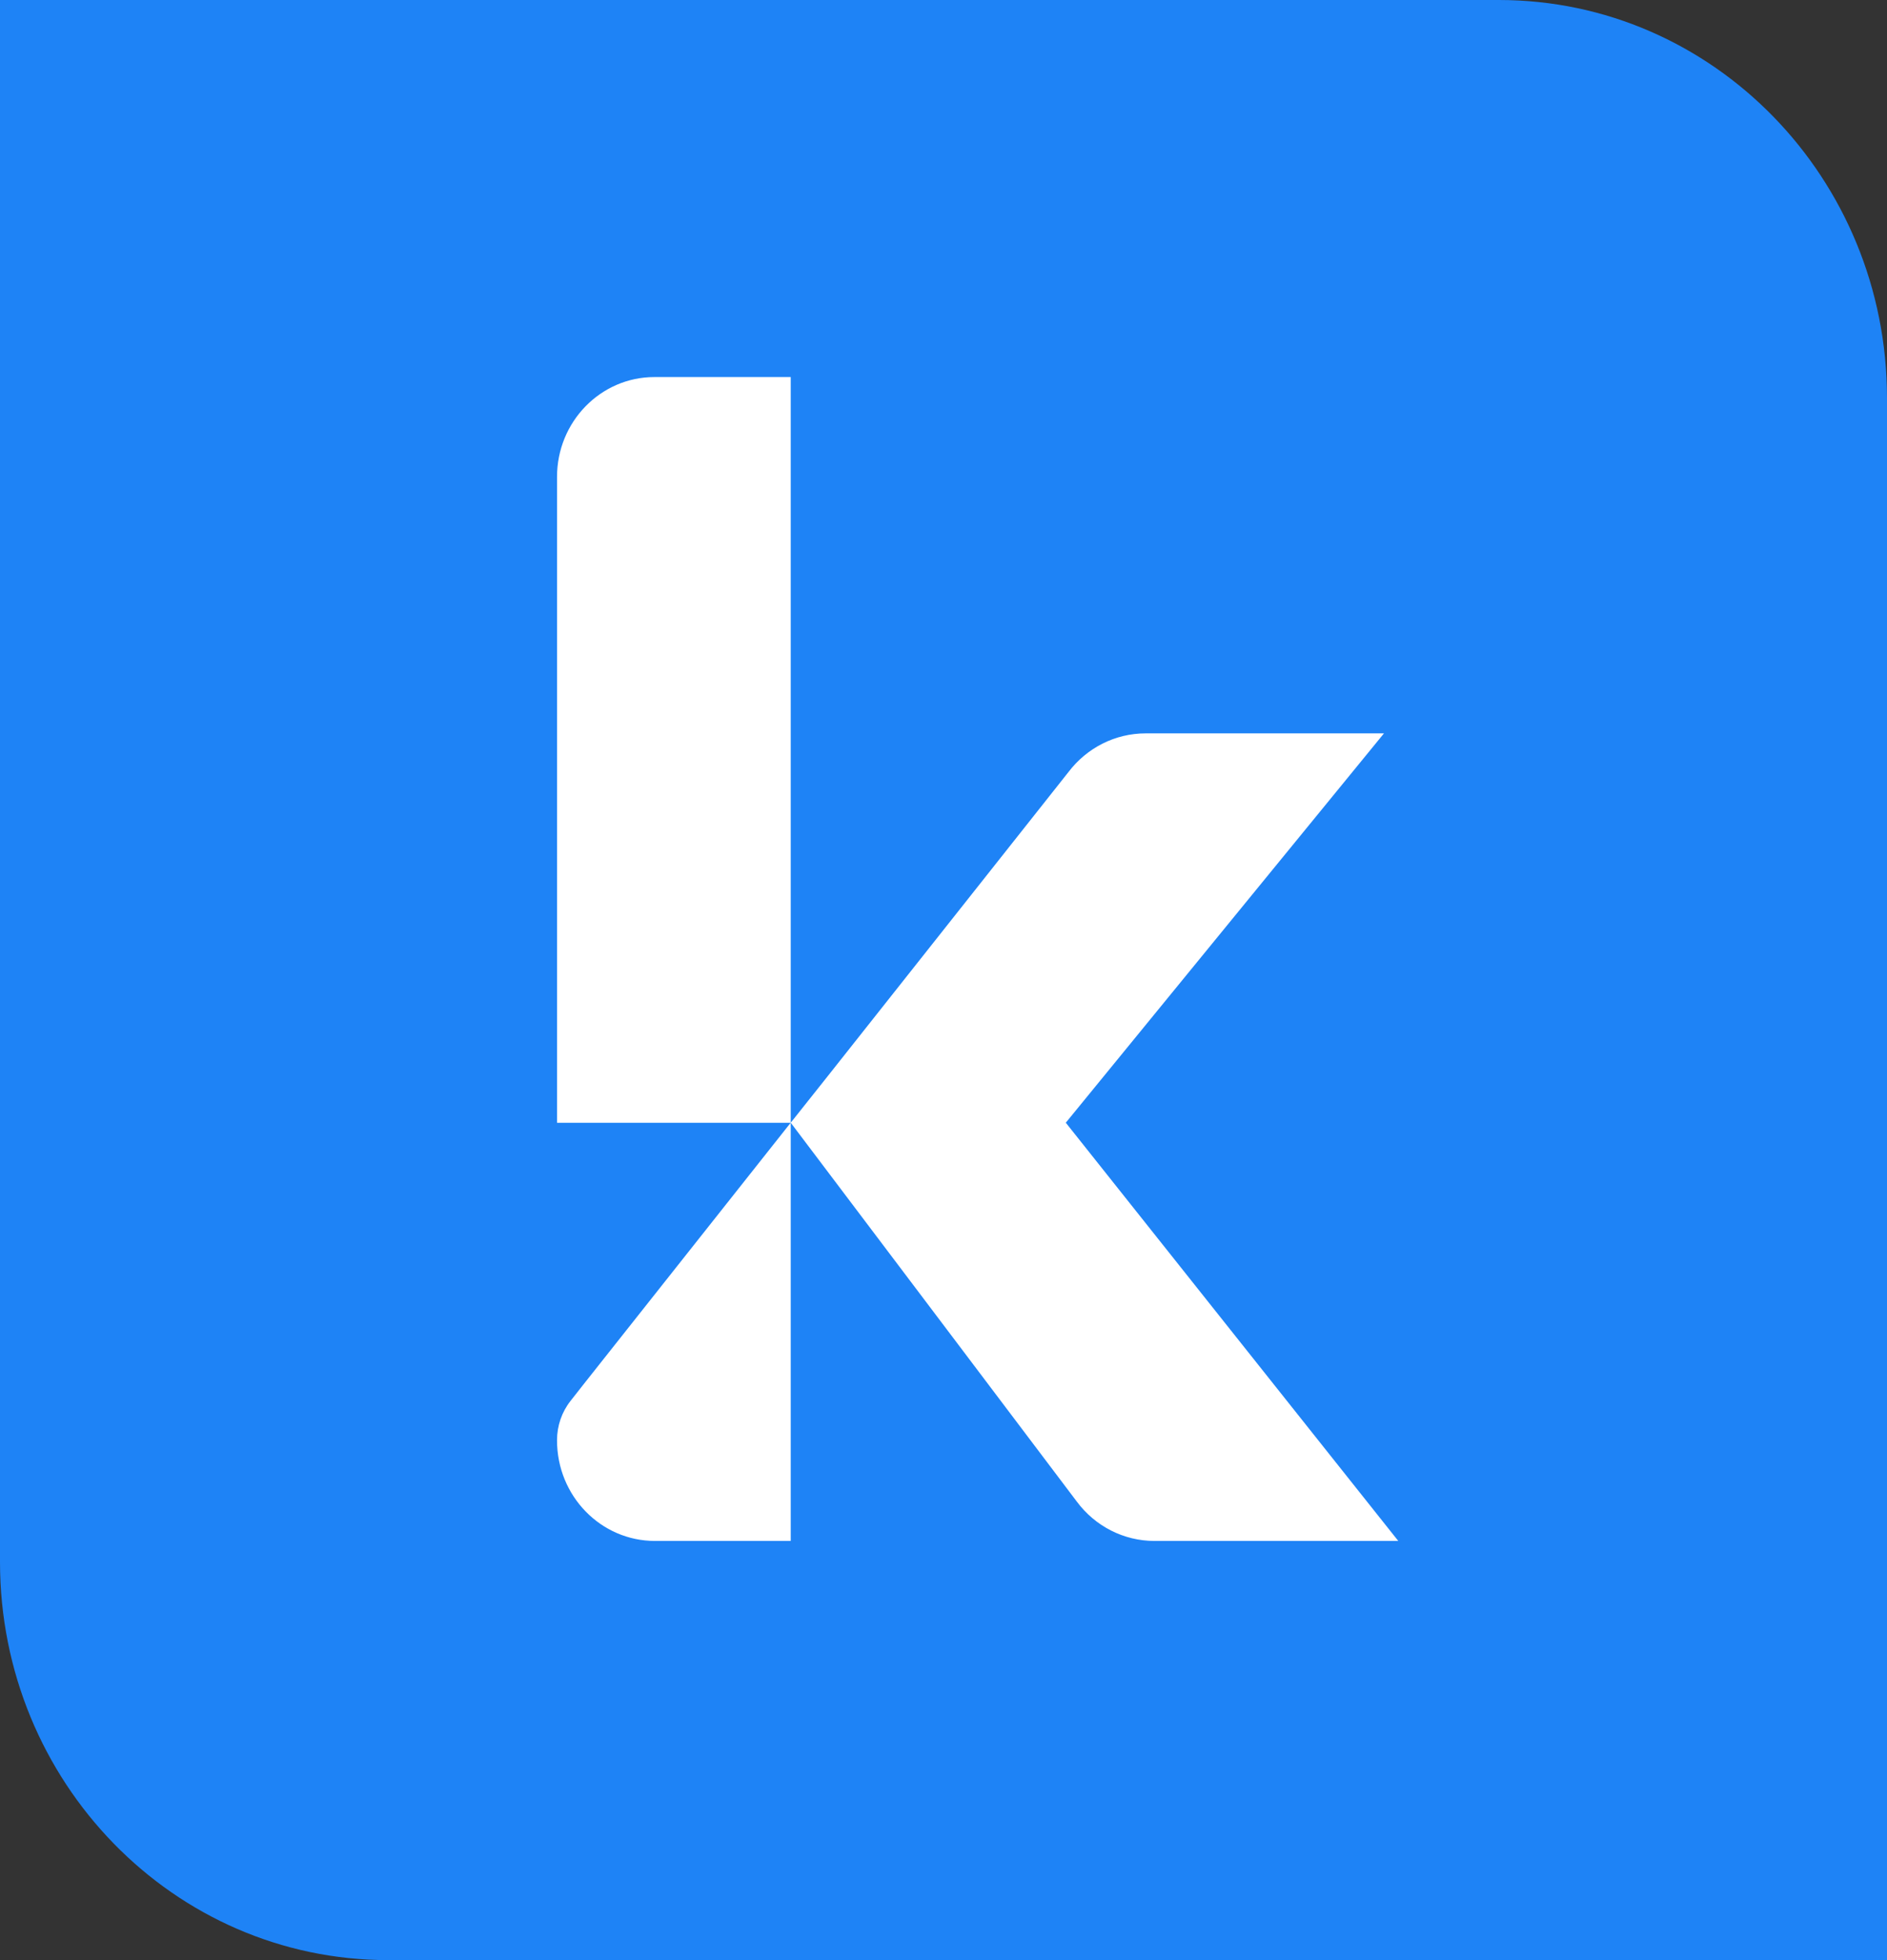
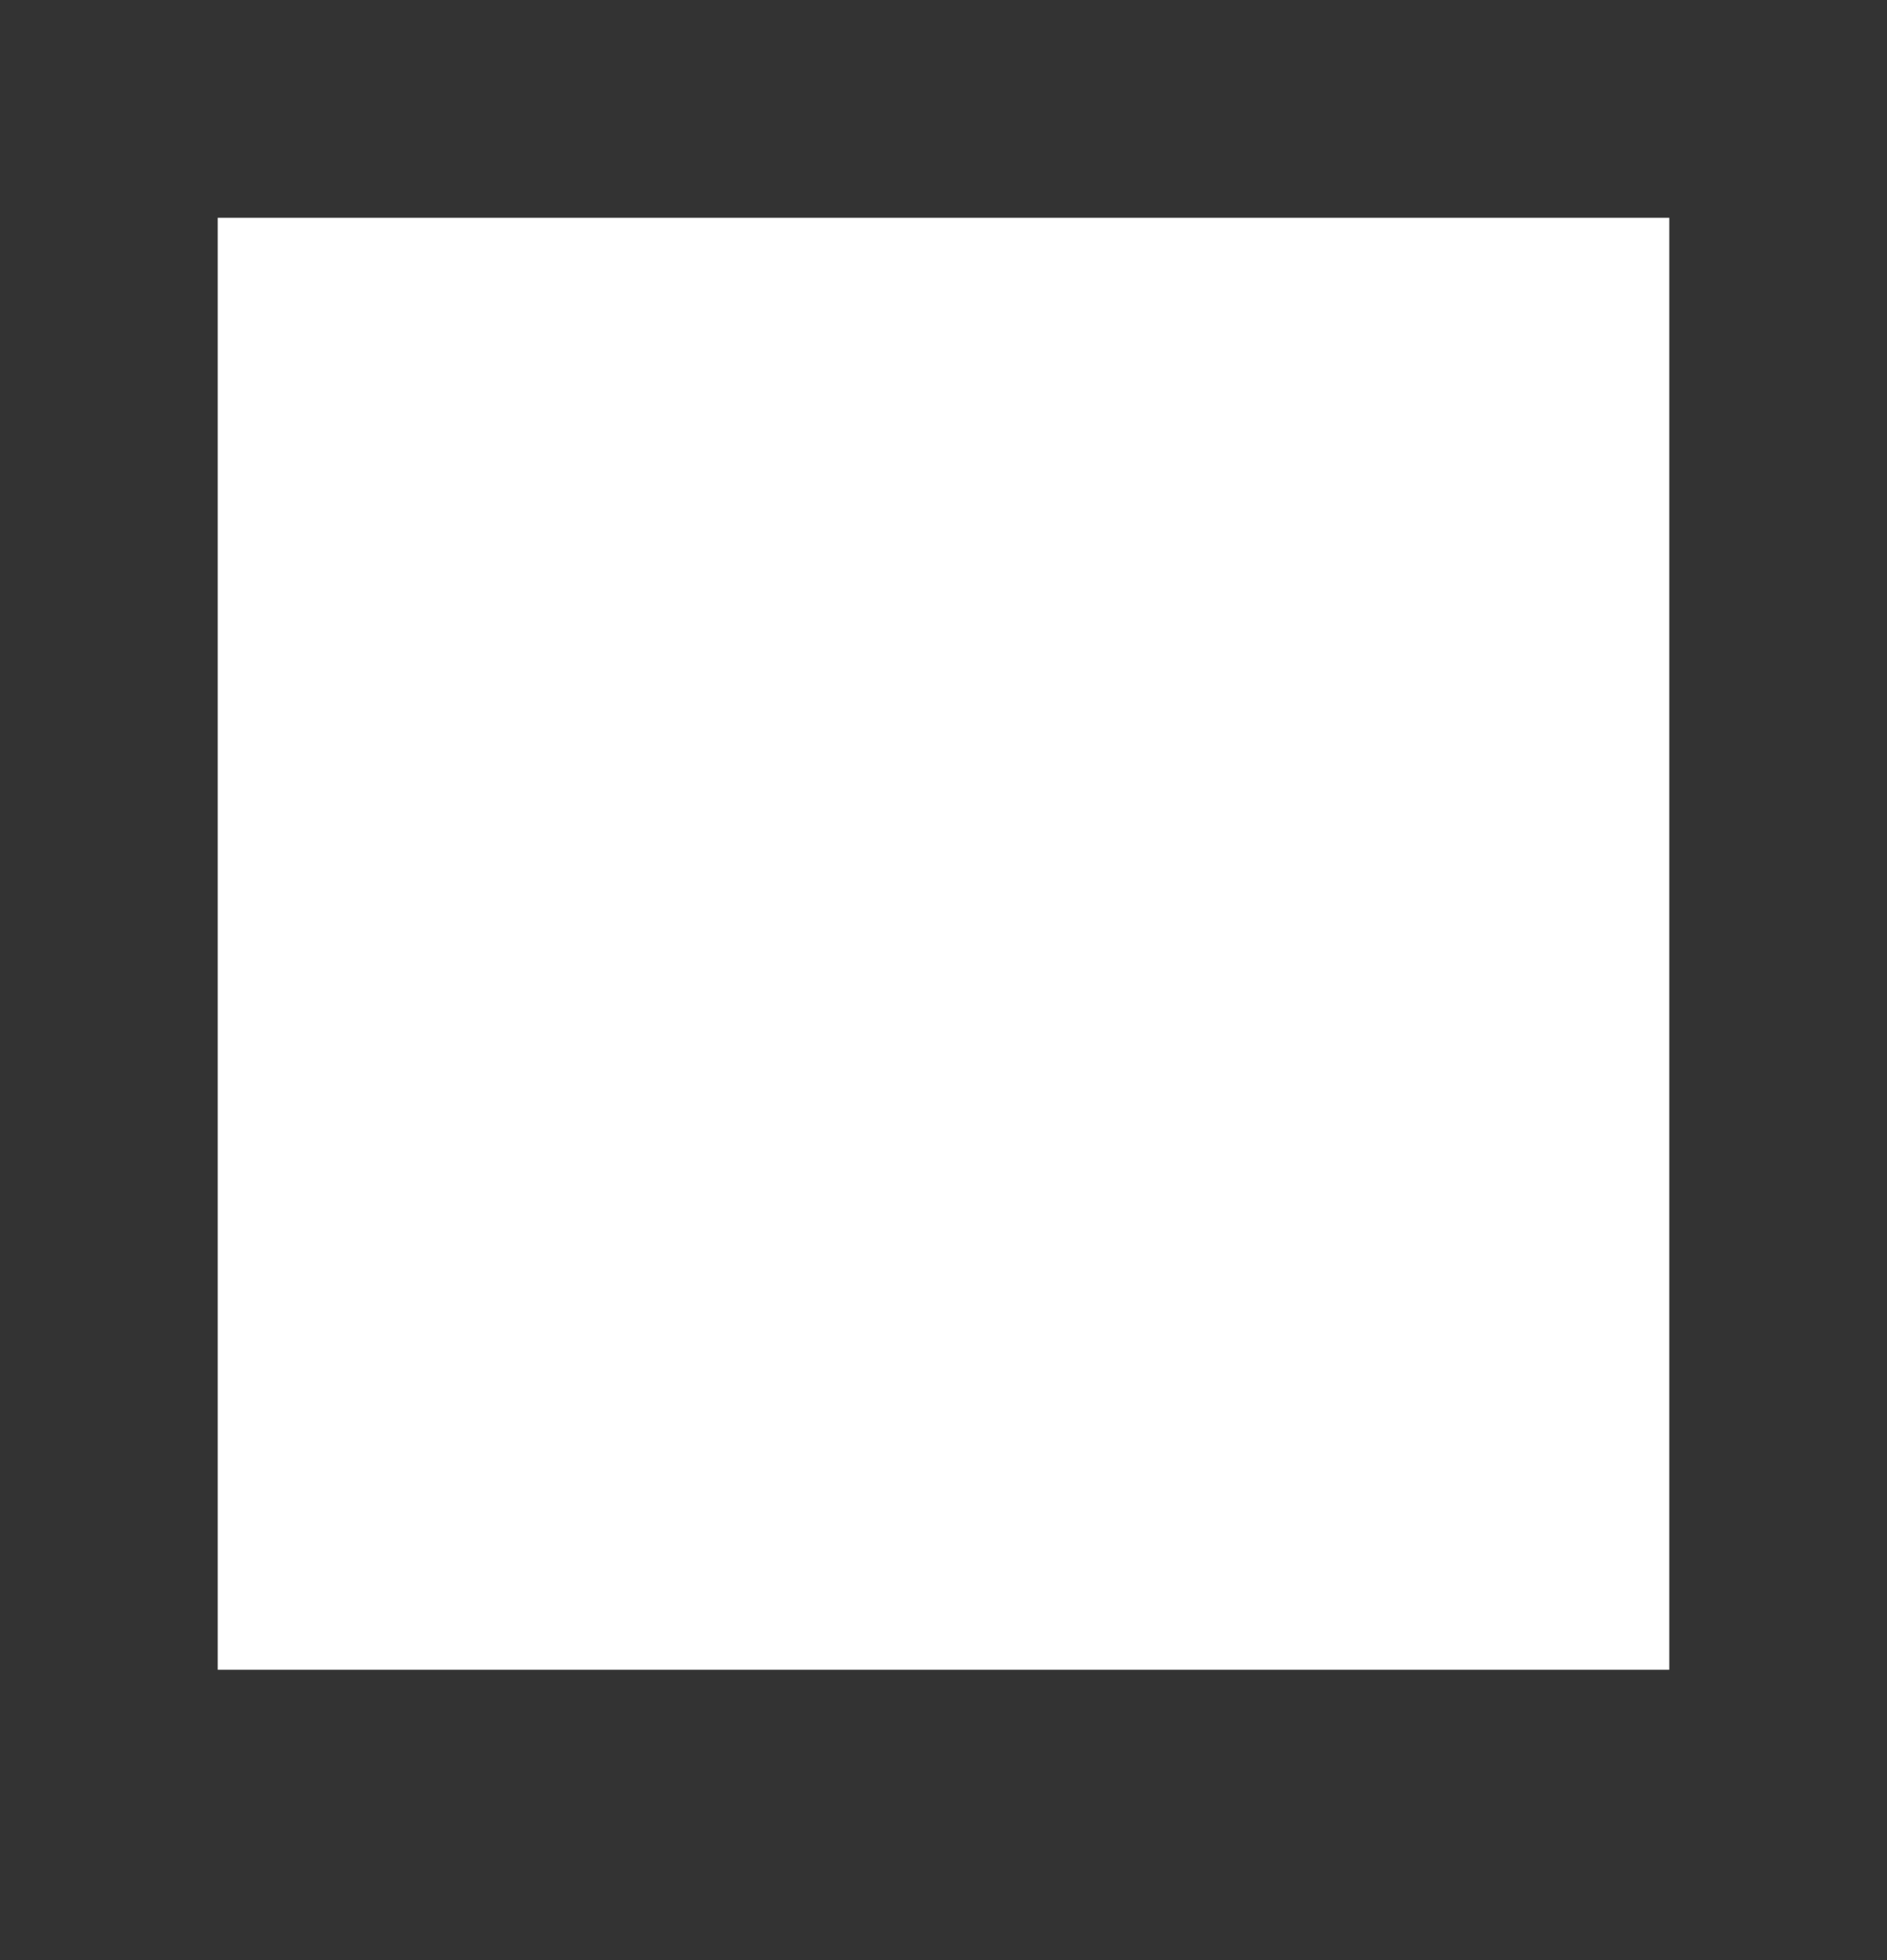
<svg xmlns="http://www.w3.org/2000/svg" width="26" height="27" viewBox="0 0 26 27" fill="none">
  <rect x="0" y="0" width="26" height="27" fill="#333333" stroke="none" />
  <rect width="20" height="20" y="3" x="3" fill="white" />
  <g opacity="1" clip-path="url(#clip0_4_17)">
-     <path d="M20.653 0H0V21.515C0 24.544 2.394 27 5.347 27H26V5.485C26 2.456 23.606 0 20.653 0ZM15.906 21.226C15.487 21.226 15.091 21.026 14.837 20.684L10.895 15.465V21.226H9.024C8.279 21.226 7.675 20.607 7.675 19.841V19.838C7.675 19.64 7.741 19.449 7.862 19.296L8.045 19.063L10.894 15.466H7.675V6.569C7.675 5.81 8.276 5.194 9.016 5.194H10.895V15.465L11.361 14.879L14.72 10.637C14.976 10.299 15.368 10.102 15.785 10.102H19.069L14.713 15.431L14.685 15.465L19.266 21.226H15.906Z" fill="#1e83f6" />
+     <path d="M20.653 0H0V21.515C0 24.544 2.394 27 5.347 27H26V5.485C26 2.456 23.606 0 20.653 0ZM15.906 21.226C15.487 21.226 15.091 21.026 14.837 20.684L10.895 15.465V21.226H9.024C8.279 21.226 7.675 20.607 7.675 19.841V19.838C7.675 19.64 7.741 19.449 7.862 19.296L8.045 19.063L10.894 15.466H7.675V6.569C7.675 5.81 8.276 5.194 9.016 5.194H10.895L11.361 14.879L14.72 10.637C14.976 10.299 15.368 10.102 15.785 10.102H19.069L14.713 15.431L14.685 15.465L19.266 21.226H15.906Z" fill="#1e83f6" />
  </g>
  <defs>
    <clipPath id="clip0_4_17">
-       <rect width="26" height="27" fill="white" />
-     </clipPath>
+       </clipPath>
  </defs>
</svg>